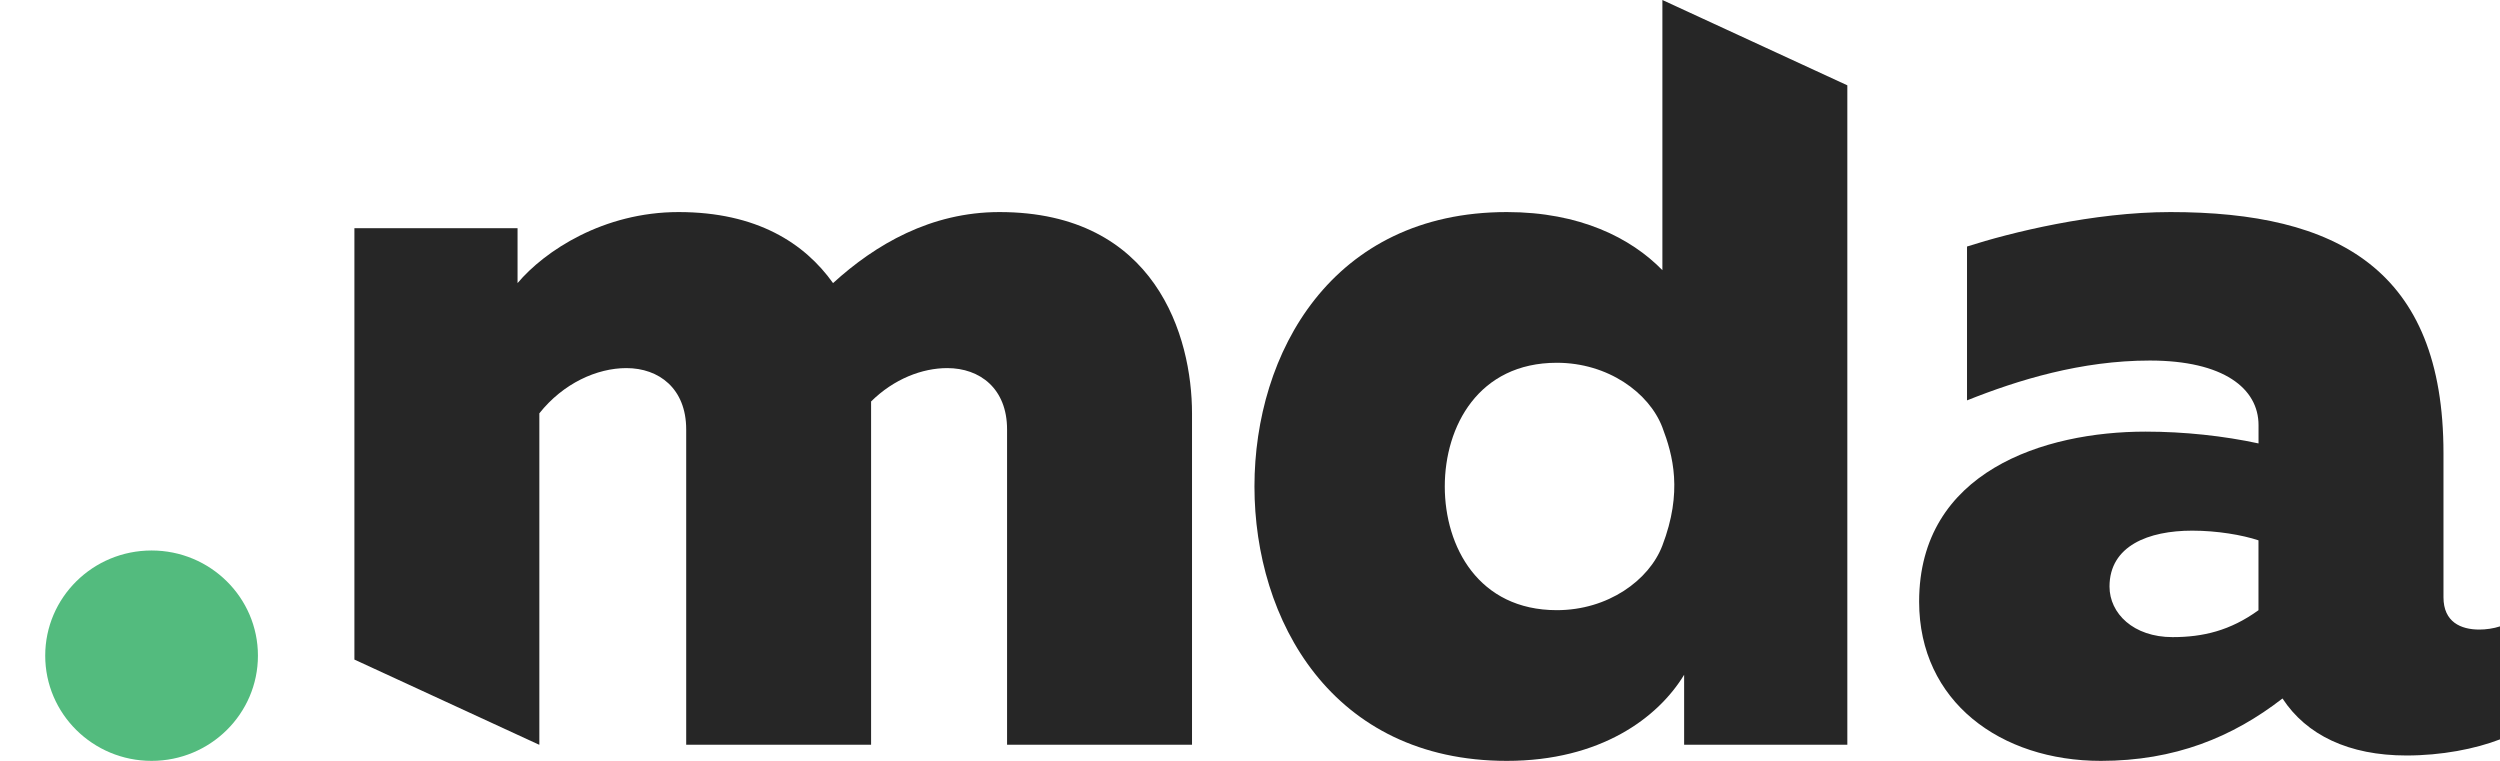
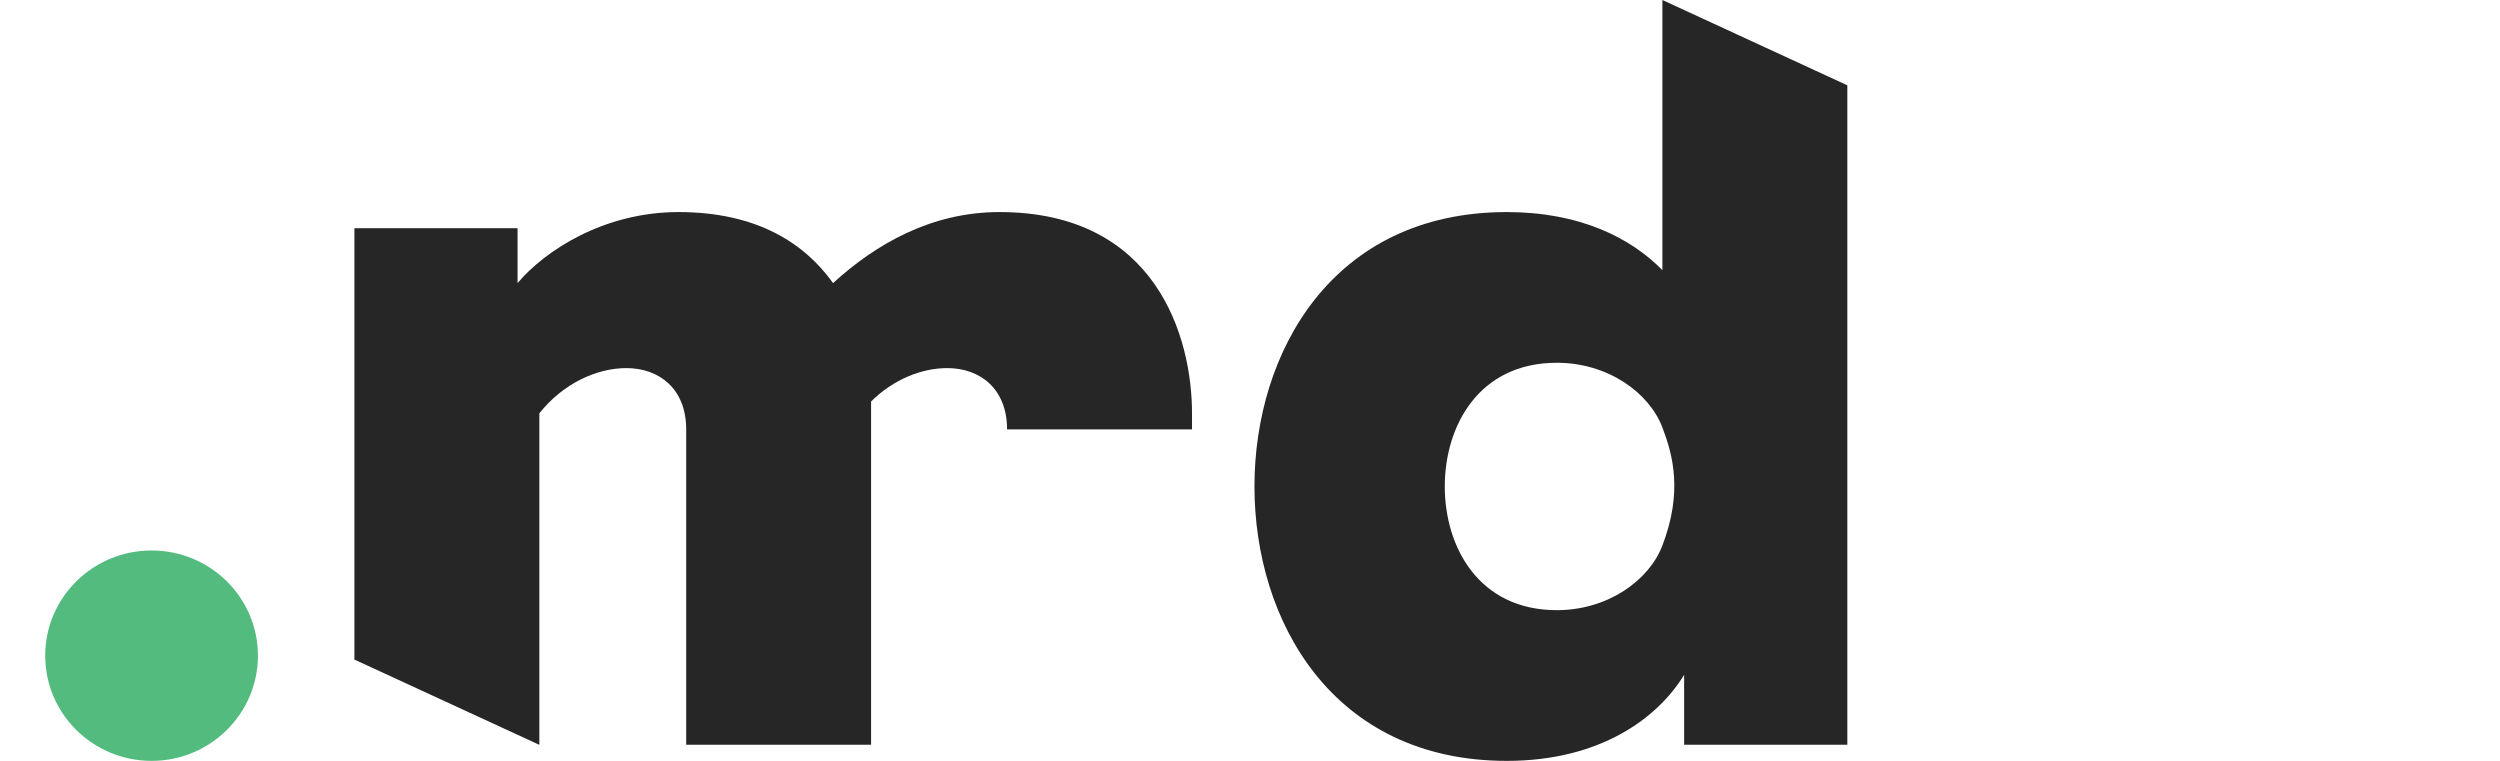
<svg xmlns="http://www.w3.org/2000/svg" width="46" height="14" viewBox="0 0 46 14" fill="none">
  <path fill-rule="evenodd" clip-rule="evenodd" d="M4.746 12.064C4.746 13.133 3.869 14 2.789 14C1.708 14 0.832 13.133 0.832 12.064C0.832 10.995 1.708 10.129 2.789 10.129C3.869 10.129 4.746 10.995 4.746 12.064Z" fill="#53BB7E" />
-   <path fill-rule="evenodd" clip-rule="evenodd" d="M39.975 11.723C40.536 11.723 41.036 11.604 41.556 11.228V9.942C41.256 9.843 40.796 9.764 40.336 9.764C39.535 9.764 38.815 10.041 38.815 10.793C38.815 11.287 39.255 11.723 39.975 11.723ZM45.62 11.584C45.74 11.584 45.88 11.565 46.001 11.525V13.604C45.54 13.782 44.92 13.901 44.279 13.901C43.218 13.901 42.438 13.525 41.998 12.852C41.077 13.565 40.016 14 38.655 14C36.814 14 35.312 12.911 35.312 11.07C35.312 8.674 37.614 7.942 39.476 7.942C40.196 7.942 40.916 8.021 41.557 8.159V7.822C41.557 7.149 40.916 6.634 39.556 6.634C38.295 6.634 37.134 6.991 36.193 7.367V4.536C36.993 4.279 38.514 3.902 39.936 3.902C42.998 3.902 44.96 4.952 44.96 8.337V10.99C44.96 11.446 45.28 11.584 45.62 11.584Z" fill="#262626" />
  <path fill-rule="evenodd" clip-rule="evenodd" d="M30.587 10.04C30.343 10.678 29.586 11.227 28.646 11.227C27.205 11.227 26.584 10.06 26.584 8.951C26.584 7.843 27.205 6.675 28.646 6.675C29.586 6.675 30.343 7.225 30.587 7.862C30.783 8.376 30.965 9.053 30.587 10.04ZM30.588 0V4.971C30.008 4.377 29.067 3.902 27.726 3.902C24.504 3.902 23.082 6.496 23.082 8.951C23.082 11.406 24.504 14 27.726 14C29.447 14 30.508 13.208 30.988 12.416V13.703H33.991V1.57L30.588 0Z" fill="#262626" />
-   <path fill-rule="evenodd" clip-rule="evenodd" d="M18.39 3.902C17.129 3.902 16.108 4.497 15.328 5.209C14.807 4.477 13.927 3.902 12.486 3.902C11.104 3.902 10.024 4.615 9.523 5.209V4.199H6.521V12.136L9.904 13.696L9.924 13.703V7.605C10.364 7.051 10.985 6.773 11.525 6.773C12.125 6.773 12.626 7.149 12.626 7.901V13.703H16.028V7.605V7.387C16.449 6.971 16.969 6.773 17.429 6.773C18.03 6.773 18.53 7.149 18.53 7.901V13.703H21.933V7.605C21.933 6.199 21.272 3.902 18.39 3.902Z" fill="#262626" />
+   <path fill-rule="evenodd" clip-rule="evenodd" d="M18.39 3.902C17.129 3.902 16.108 4.497 15.328 5.209C14.807 4.477 13.927 3.902 12.486 3.902C11.104 3.902 10.024 4.615 9.523 5.209V4.199H6.521V12.136L9.904 13.696L9.924 13.703V7.605C10.364 7.051 10.985 6.773 11.525 6.773C12.125 6.773 12.626 7.149 12.626 7.901V13.703H16.028V7.605V7.387C16.449 6.971 16.969 6.773 17.429 6.773C18.03 6.773 18.53 7.149 18.53 7.901H21.933V7.605C21.933 6.199 21.272 3.902 18.39 3.902Z" fill="#262626" />
</svg>